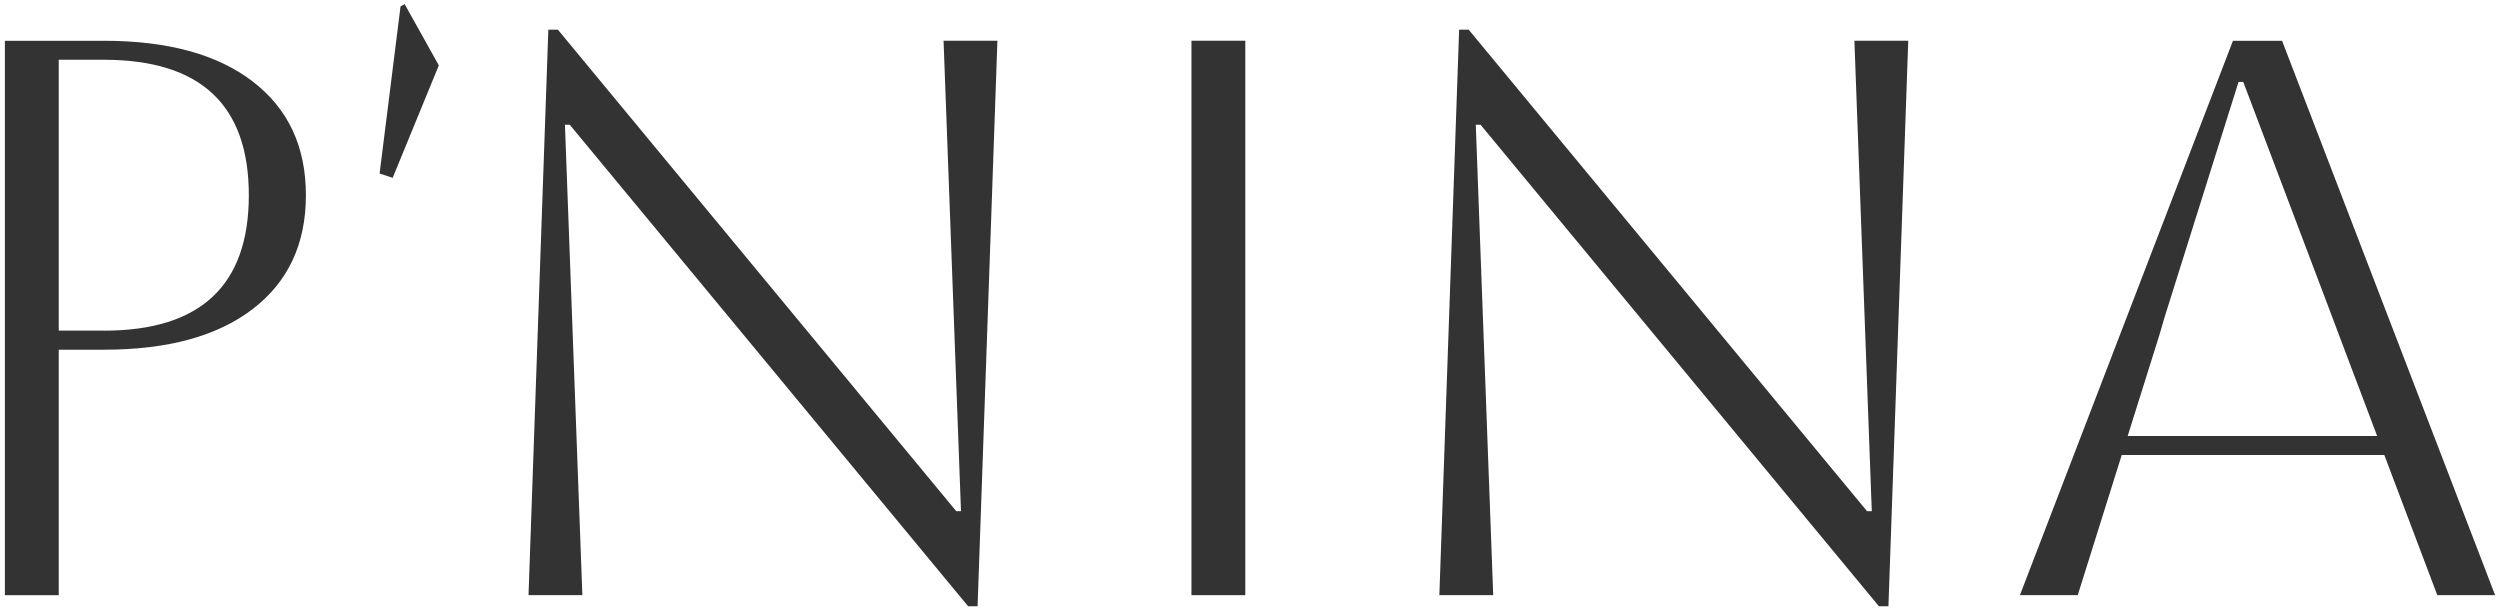
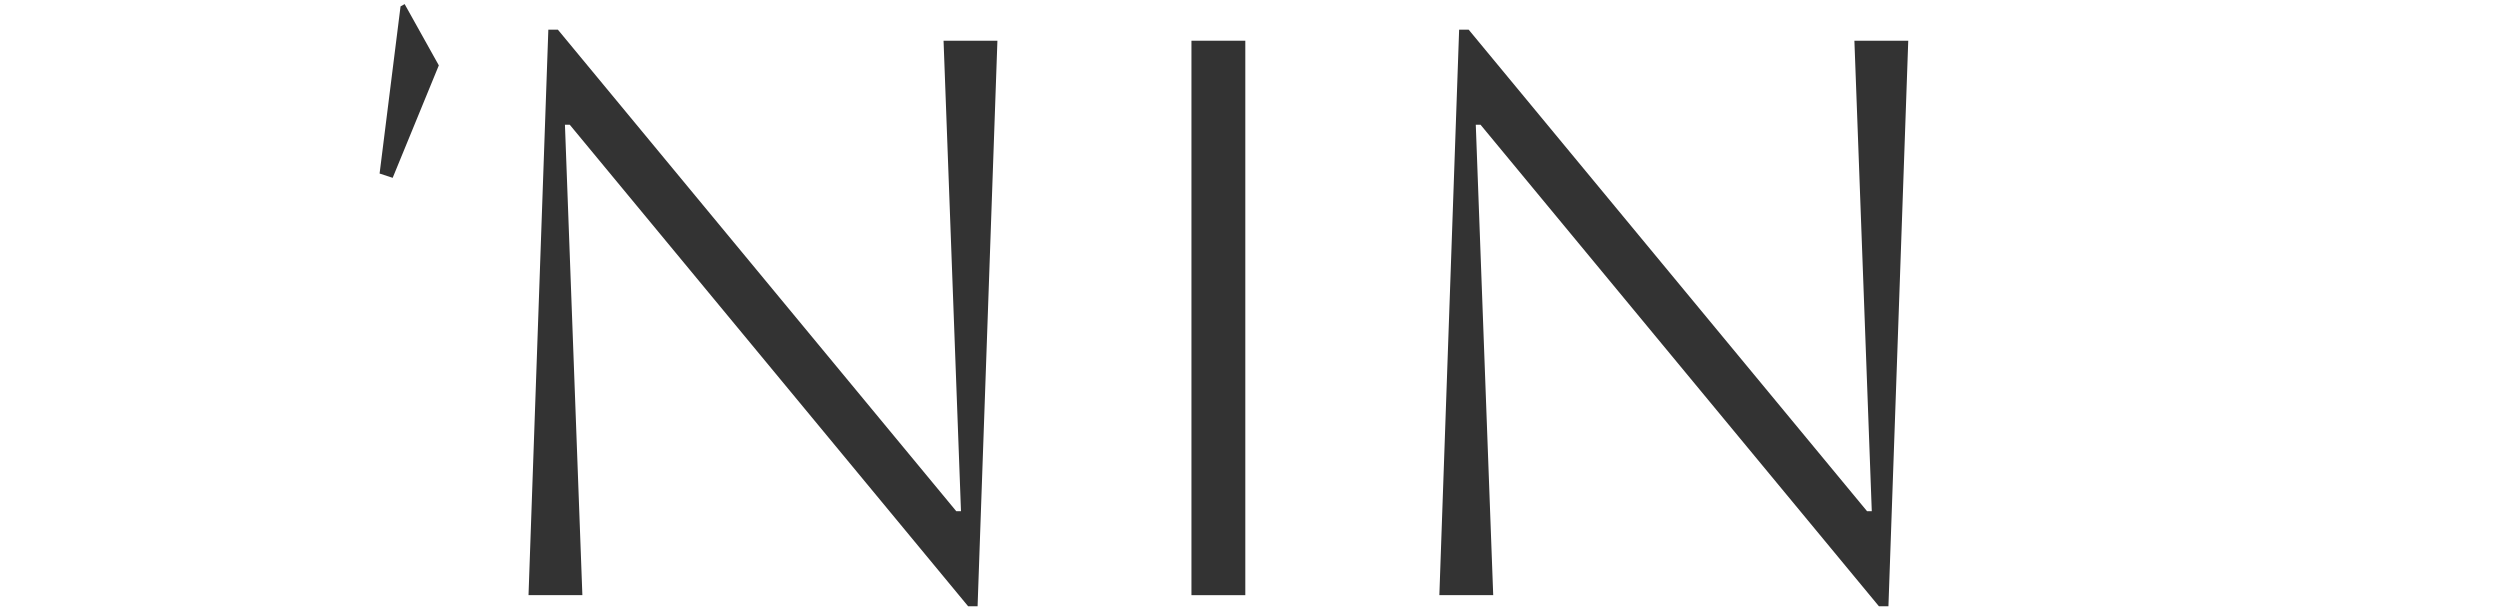
<svg xmlns="http://www.w3.org/2000/svg" viewBox="0 0 512 125" id="Camada_1">
  <defs>
    <style>
      .cls-1 {
        fill: #333;
      }
    </style>
  </defs>
-   <path d="M51.77,16.7c-7.25-5.57-17.41-8.35-30.5-8.35H1v113.55h11.03v-50.28h9.25c13.08,0,23.25-2.78,30.5-8.35,7.24-5.57,10.87-13.33,10.87-23.28s-3.62-17.71-10.87-23.28M21.28,67.71h-9.25V12.24h9.25c19.79,0,29.68,9.25,29.68,27.74s-9.9,27.74-29.68,27.74" class="cls-1" />
  <polygon points="196.81 104.69 195.84 104.69 114.25 6.07 112.3 6.07 108.24 121.89 119.27 121.89 115.7 25.54 116.68 25.54 198.27 124.16 200.21 124.16 204.27 8.34 193.24 8.34 196.81 104.69" class="cls-1" />
  <rect height="113.55" width="11.03" y="8.34" x="244.01" class="cls-1" />
  <polygon points="383.34 104.69 382.37 104.69 300.78 6.07 298.83 6.07 294.78 121.89 305.81 121.89 302.24 25.54 303.21 25.54 384.8 124.16 386.75 124.16 390.81 8.34 379.78 8.34 383.34 104.69" class="cls-1" />
-   <path d="M499.16,121.89h11.84l-43.63-113.54h-10.06l-43.63,113.54h11.84l9.01-28.7h53.78l10.85,28.7ZM435.75,89.29l6.47-20.61,1.14-3.89,15.09-48.01h.97l18.17,48.01,1.46,3.89,7.79,20.61h-51.09Z" class="cls-1" />
  <polygon points="80.42 36.42 77.74 35.54 82.03 1.31 82.87 .84 89.87 13.39 80.42 36.42" class="cls-1" />
</svg>